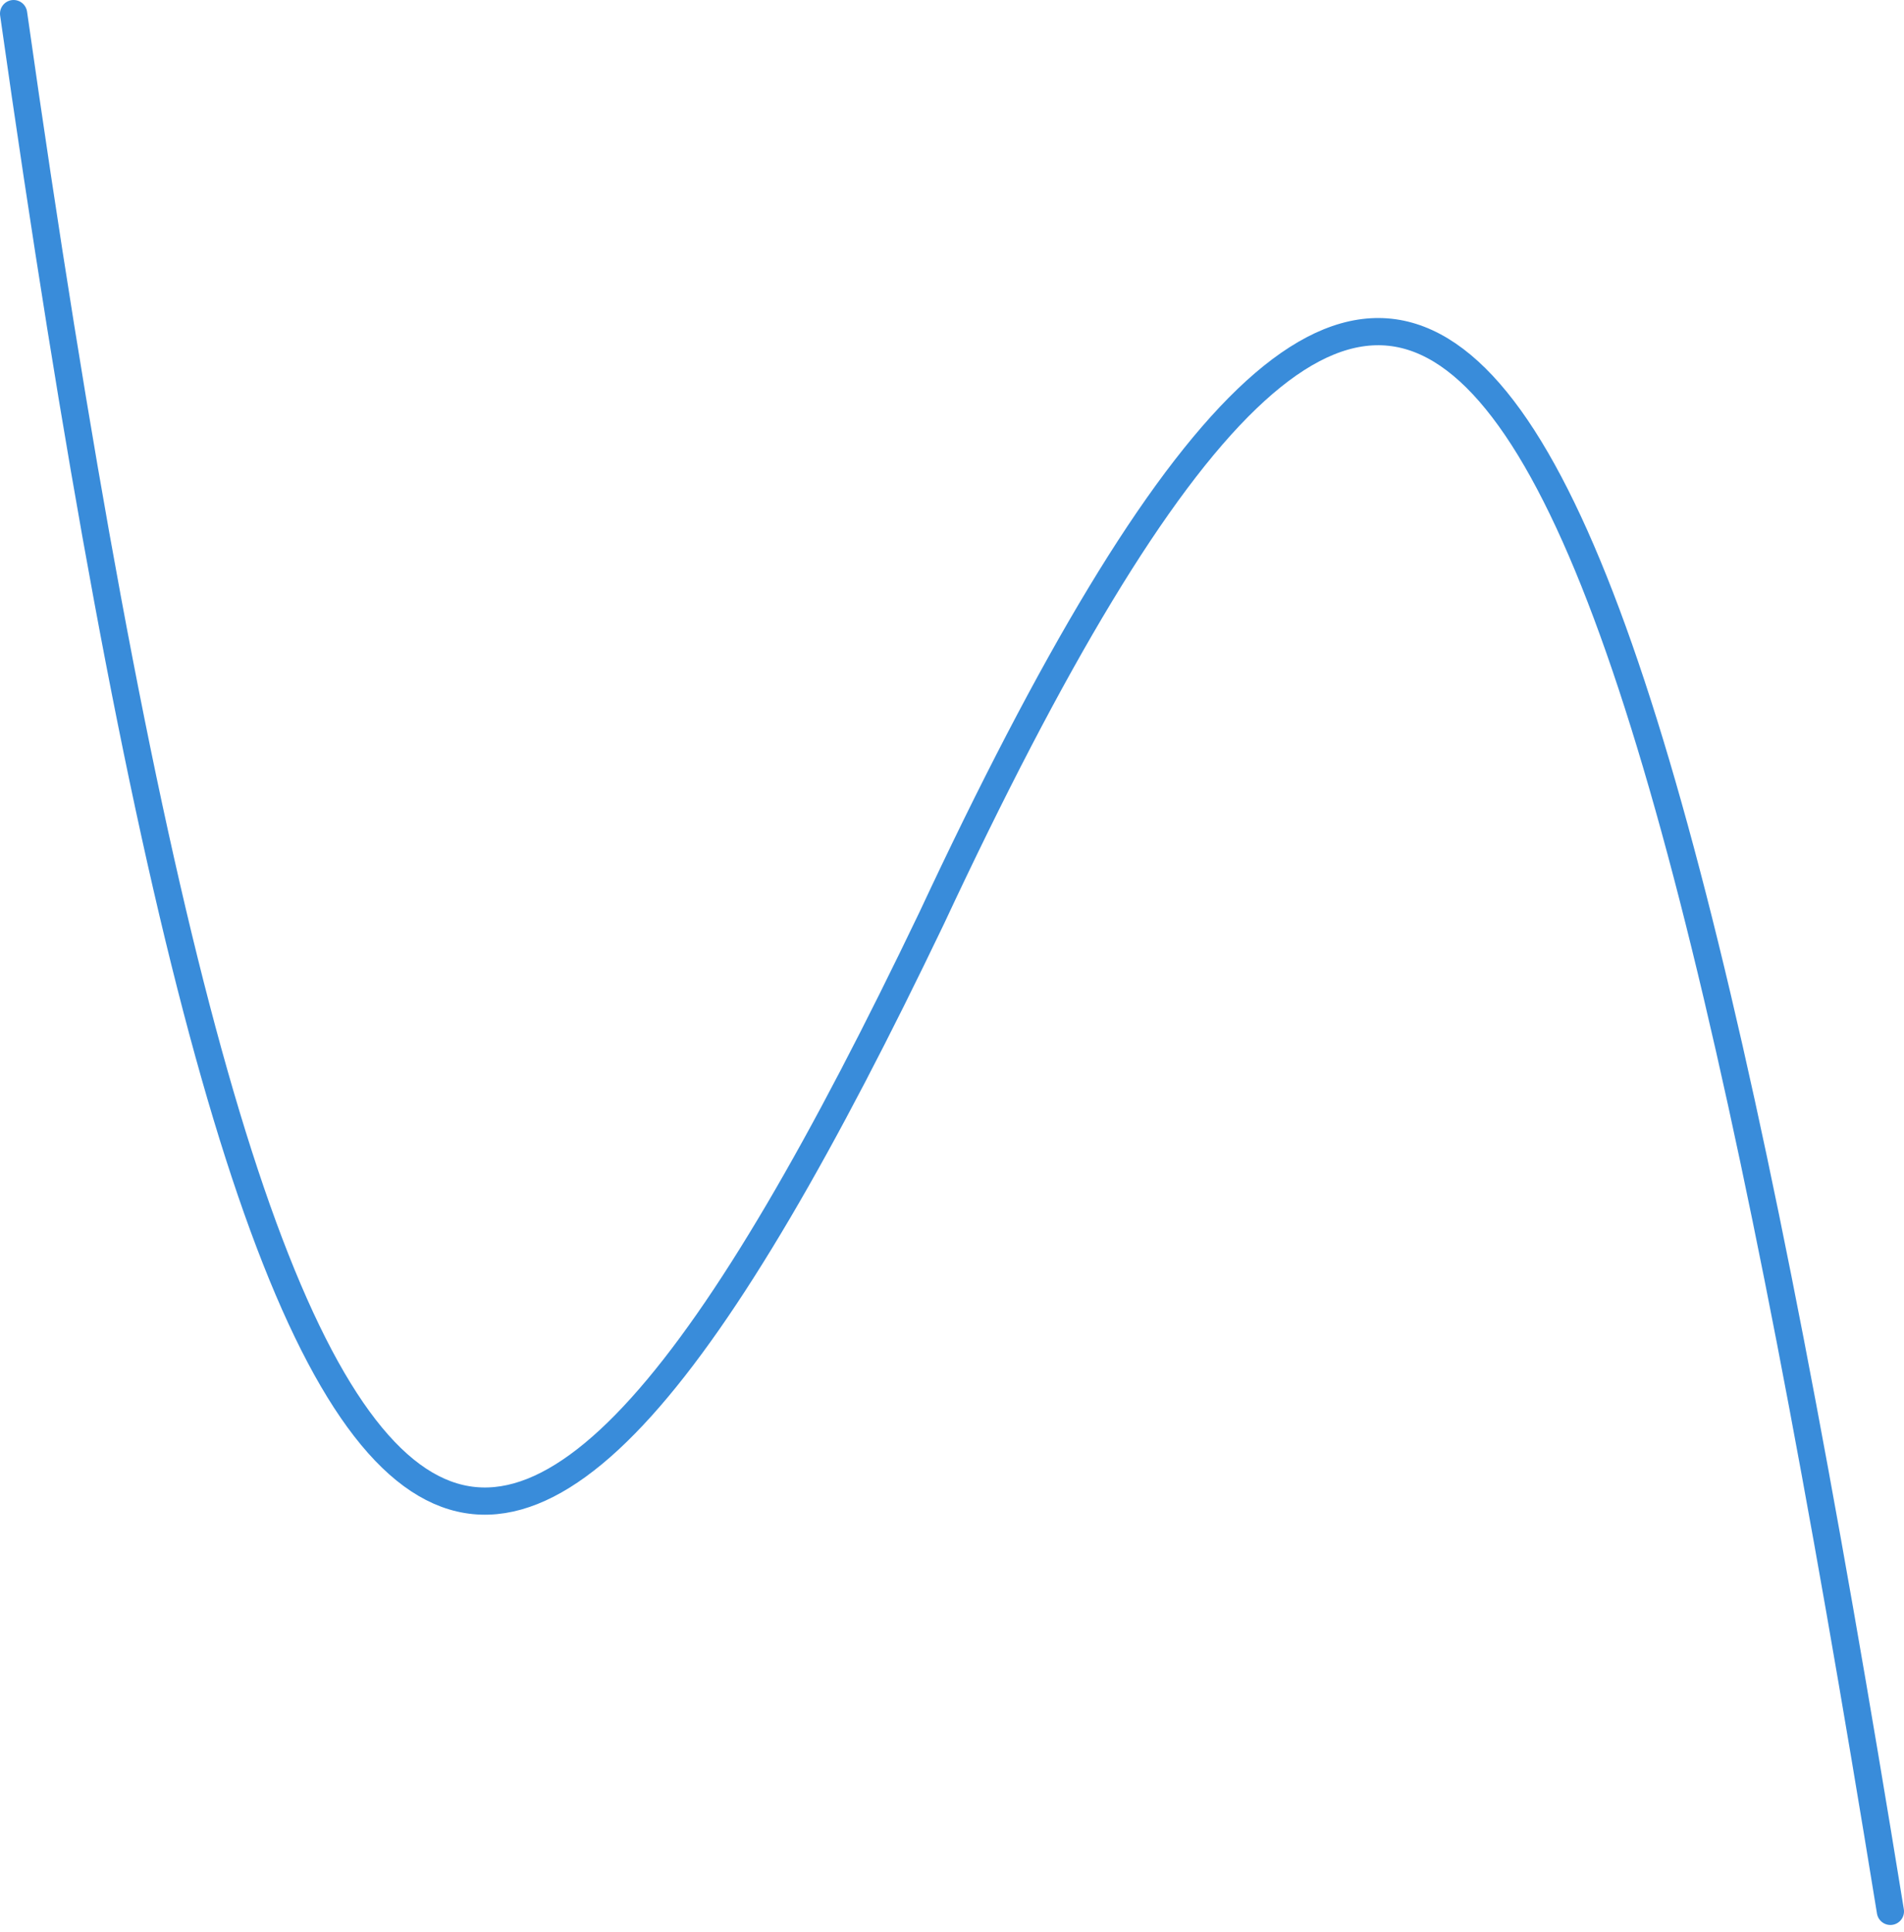
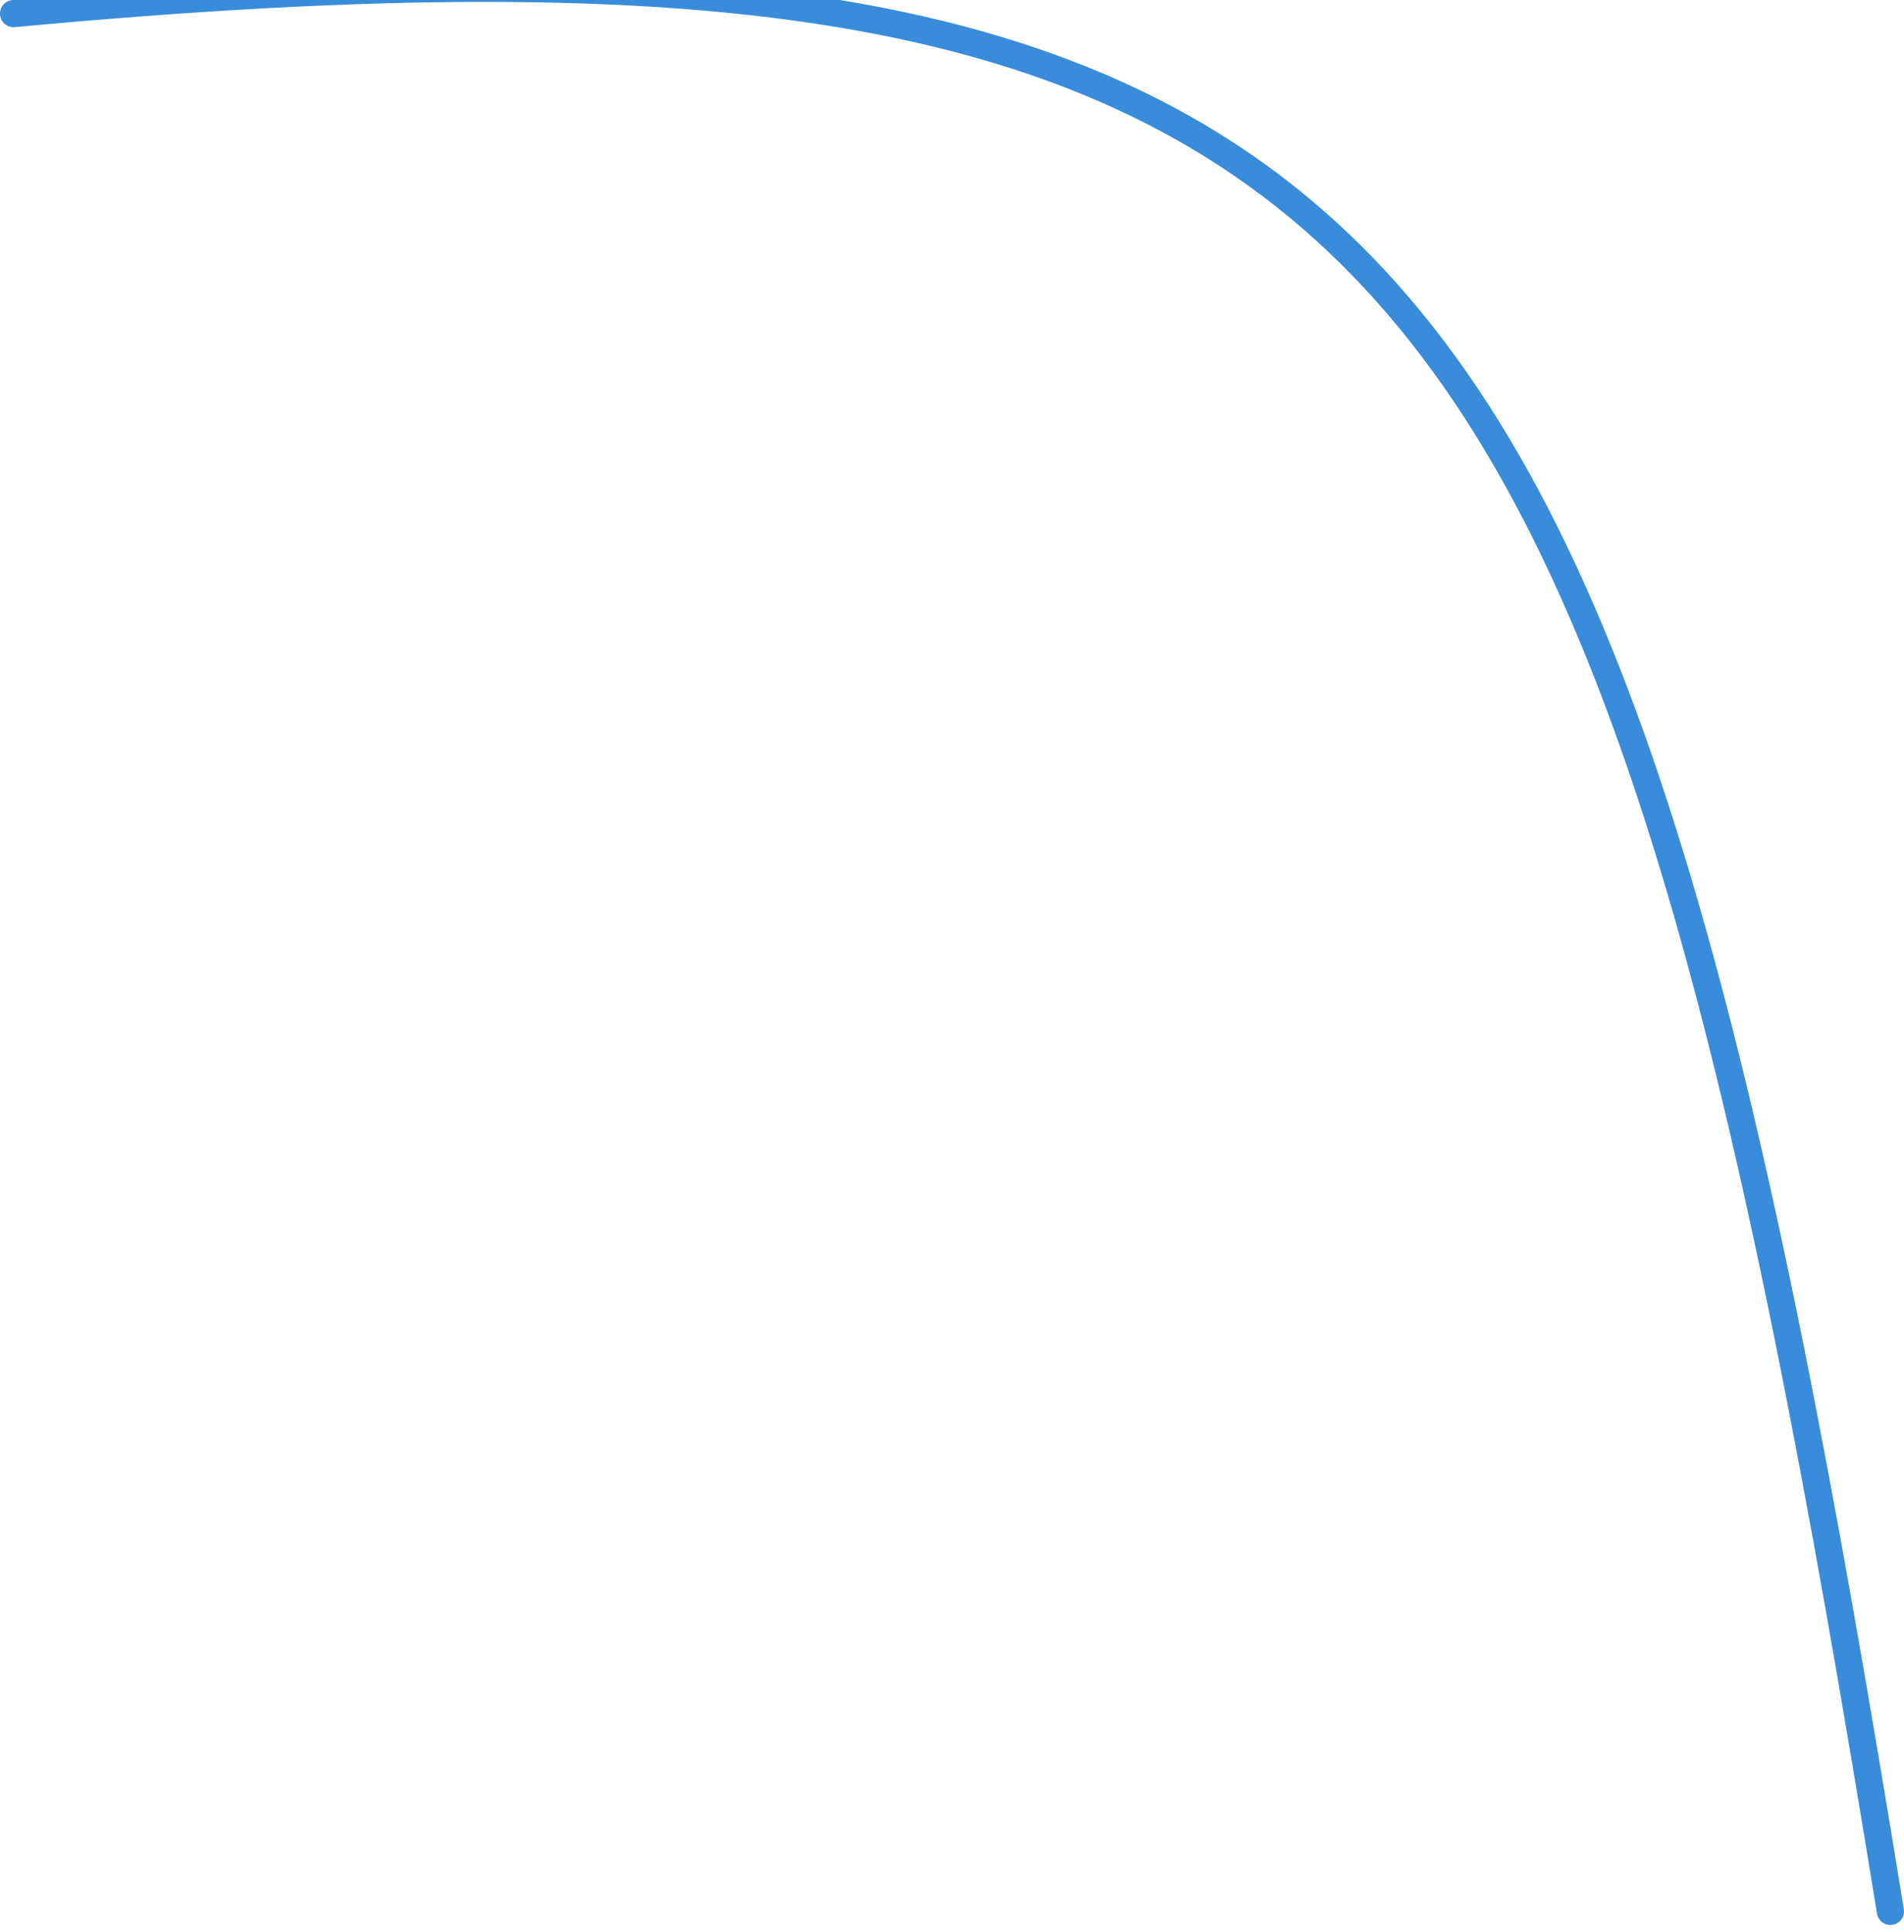
<svg xmlns="http://www.w3.org/2000/svg" width="140" height="142" viewBox="0 0 140 142" fill="none">
-   <path d="M1 1C19.5 131.5 36.733 133.79 68.5 67.5C104.065 -8.606 118.829 16.208 139 140.5" stroke="#398CDA" stroke-width="2" stroke-linecap="round" />
+   <path d="M1 1C104.065 -8.606 118.829 16.208 139 140.5" stroke="#398CDA" stroke-width="2" stroke-linecap="round" />
</svg>